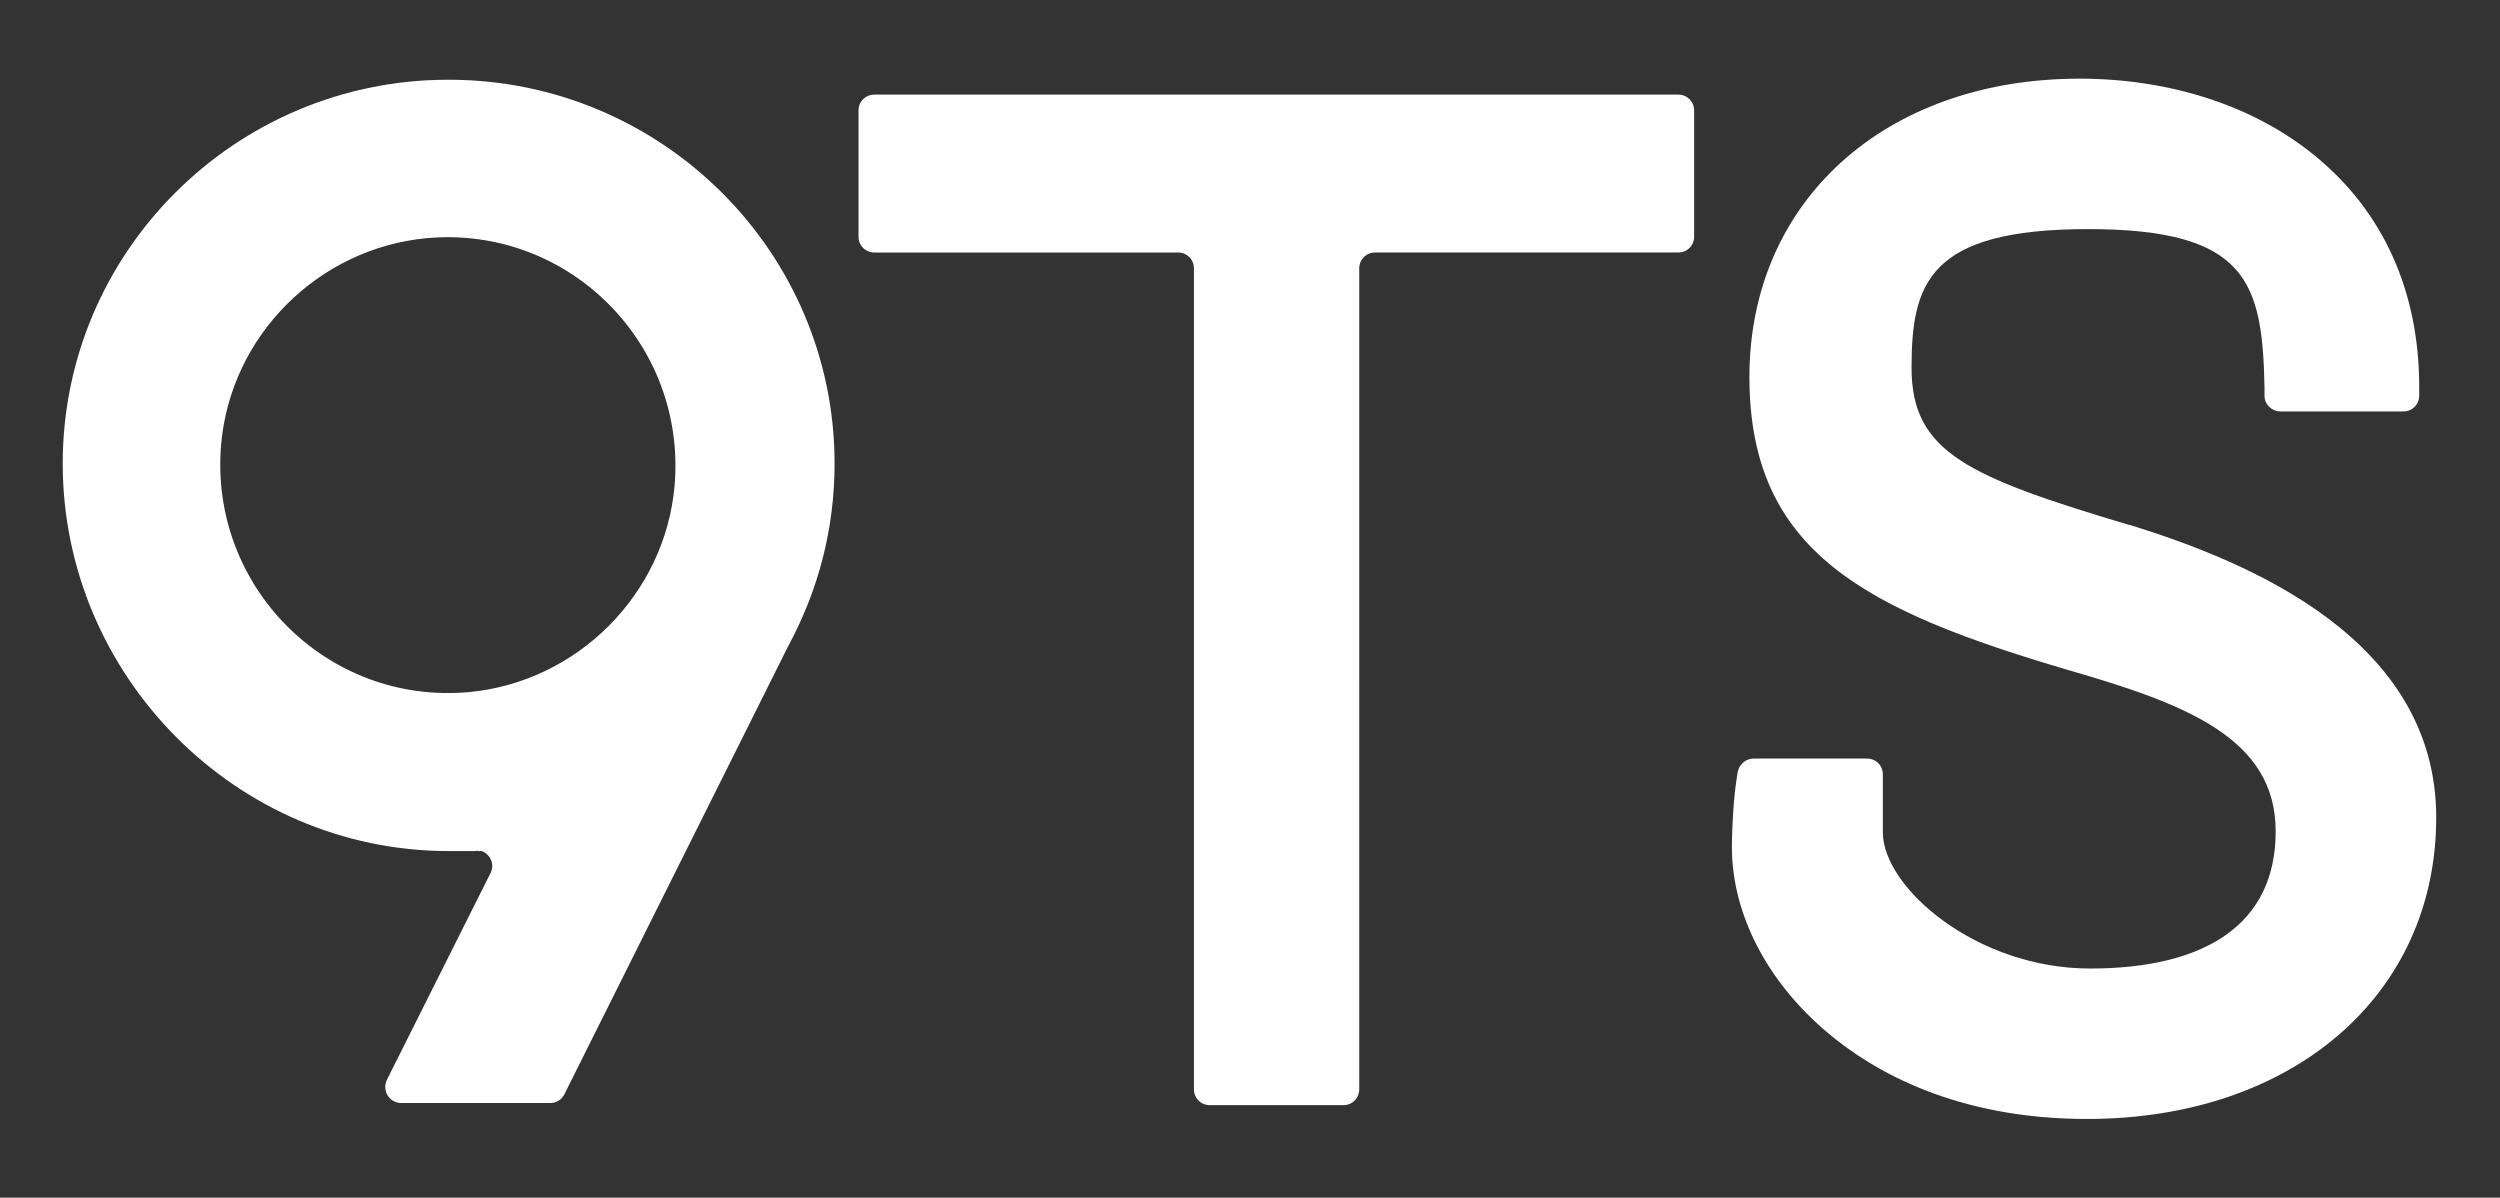
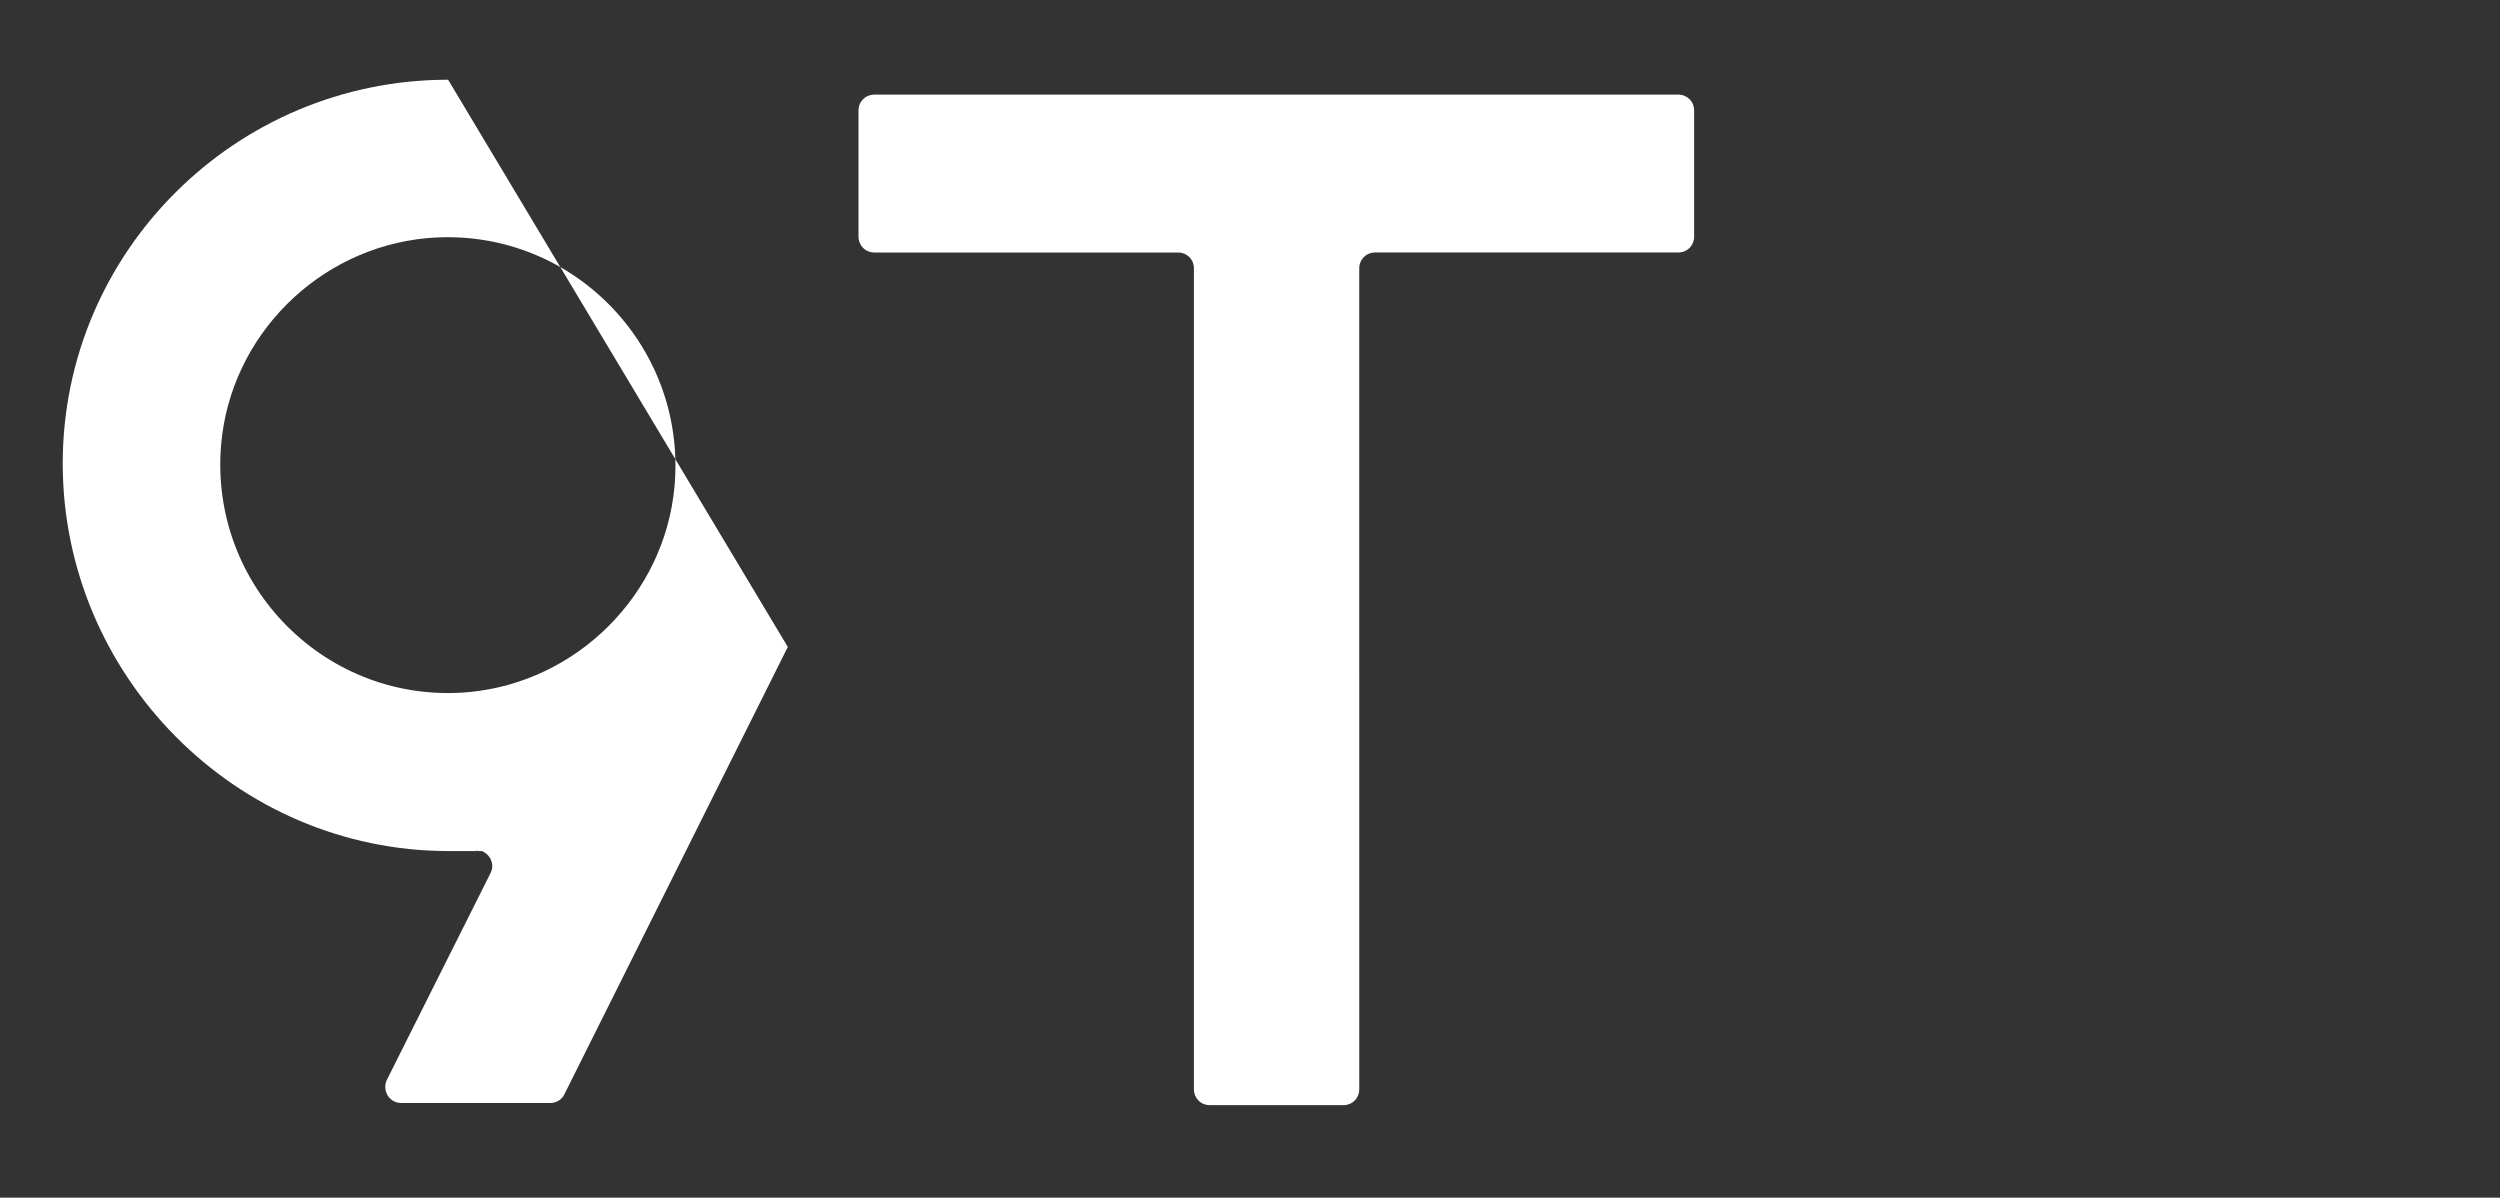
<svg xmlns="http://www.w3.org/2000/svg" id="Capa_1" version="1.1" viewBox="0 0 470.3 225.3">
  <rect x="0" y="0" width="470.3" height="225.3" fill="#333333" stroke="none" />
  <defs>
    <style>
      .st0 {
        fill: #fff;
      }
    </style>
  </defs>
  <path class="st0" d="M164.5,47.5h57.1c1.7,0,3,1.3,3,3v154.4c0,1.7,1.3,3,3,3h25.1c1.7,0,3-1.3,3-3V50.5c0-1.7,1.3-3,3-3h57c1.7,0,3-1.3,3-3v-23.7c0-1.7-1.3-3-3-3h-151.2c-1.7,0-3,1.3-3,3v23.7c0,1.7,1.3,3,3,3Z" />
-   <path class="st0" d="M400.7,98.8c-30.5-9.1-41.1-13.7-41.1-29.6s3.2-26.1,33.2-26.1,32.8,10,33.2,29.8v1.6c0,1.6,1.4,2.9,3,2.9h23.1c1.7,0,3-1.3,3-3v-1.6c0-17.9-6.7-32.9-19.5-43.4-11.4-9.4-27.2-14.6-44.4-14.6-36.6,0-62.1,23.1-62.1,56.1s21.9,43.9,59.8,55.1c22.2,6.4,39.2,12.8,39.2,30.4s-13.4,25.8-34.9,25.8-39-15.3-39-25.6v-10.9c0-1.7-1.3-3-3-3h-21.3c-1.5,0-2.7,1.1-3,2.5l-.2,1.3c-.6,3.7-.9,9.7-.9,12.8,0,12.5,6.5,25.2,17.8,34.8,8.8,7.5,24.5,16.4,49,16.4,38.7,0,65.7-23.3,65.7-56.7s-34.8-48-57.8-55.1h0Z" />
-   <path class="st0" d="M84.3,15C44.3,15,11.8,47.4,11.8,87.2s32.5,72.9,72.6,72.9,3.4,0,5-.2c2.3-.1,3.9,2.3,2.9,4.3l-19.5,38.9c-1,2,.4,4.4,2.7,4.4h28c1.1,0,2.2-.6,2.7-1.7l42-84.1c5.8-10.7,8.8-22.3,8.8-34.5,0-39.8-32.5-72.2-72.6-72.2h0ZM88.2,130.2c-26.7,2.4-48.9-19.9-46.6-46.6,1.8-20.5,18.3-36.9,38.7-38.8,26.7-2.4,48.9,19.9,46.6,46.6-1.8,20.4-18.3,36.9-38.7,38.8Z" />
+   <path class="st0" d="M84.3,15C44.3,15,11.8,47.4,11.8,87.2s32.5,72.9,72.6,72.9,3.4,0,5-.2c2.3-.1,3.9,2.3,2.9,4.3l-19.5,38.9c-1,2,.4,4.4,2.7,4.4h28c1.1,0,2.2-.6,2.7-1.7l42-84.1h0ZM88.2,130.2c-26.7,2.4-48.9-19.9-46.6-46.6,1.8-20.5,18.3-36.9,38.7-38.8,26.7-2.4,48.9,19.9,46.6,46.6-1.8,20.4-18.3,36.9-38.7,38.8Z" />
</svg>